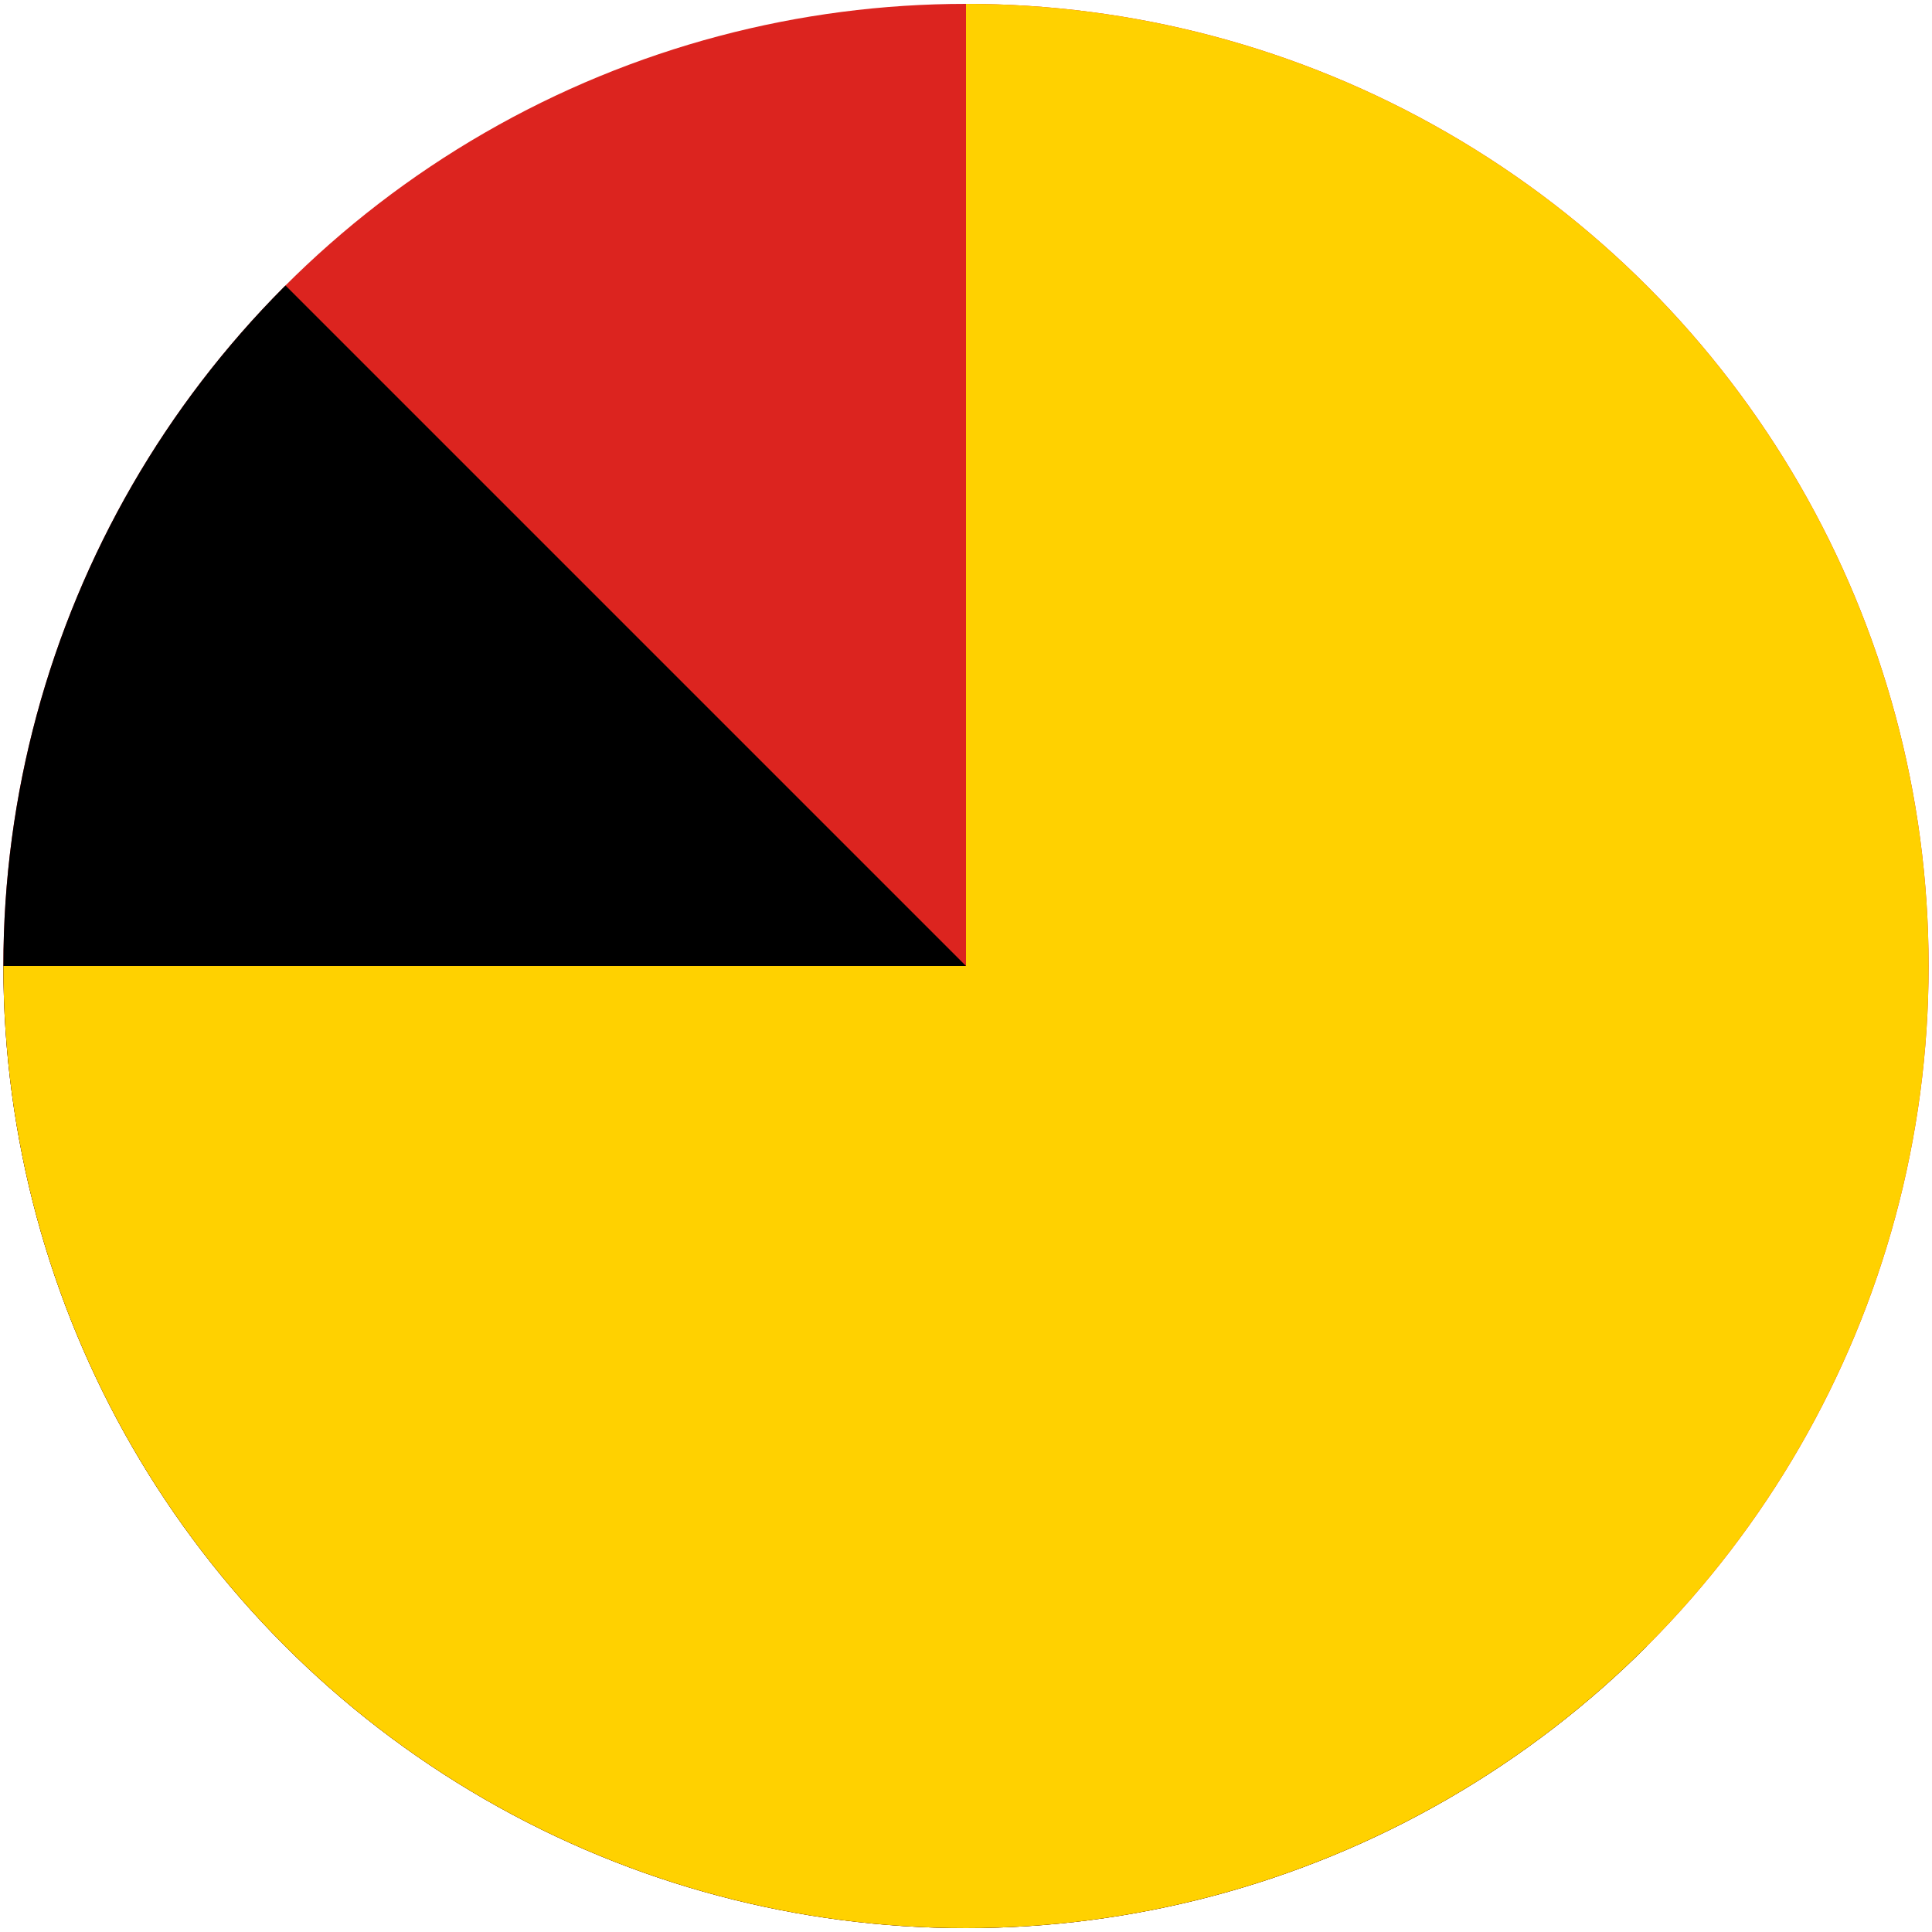
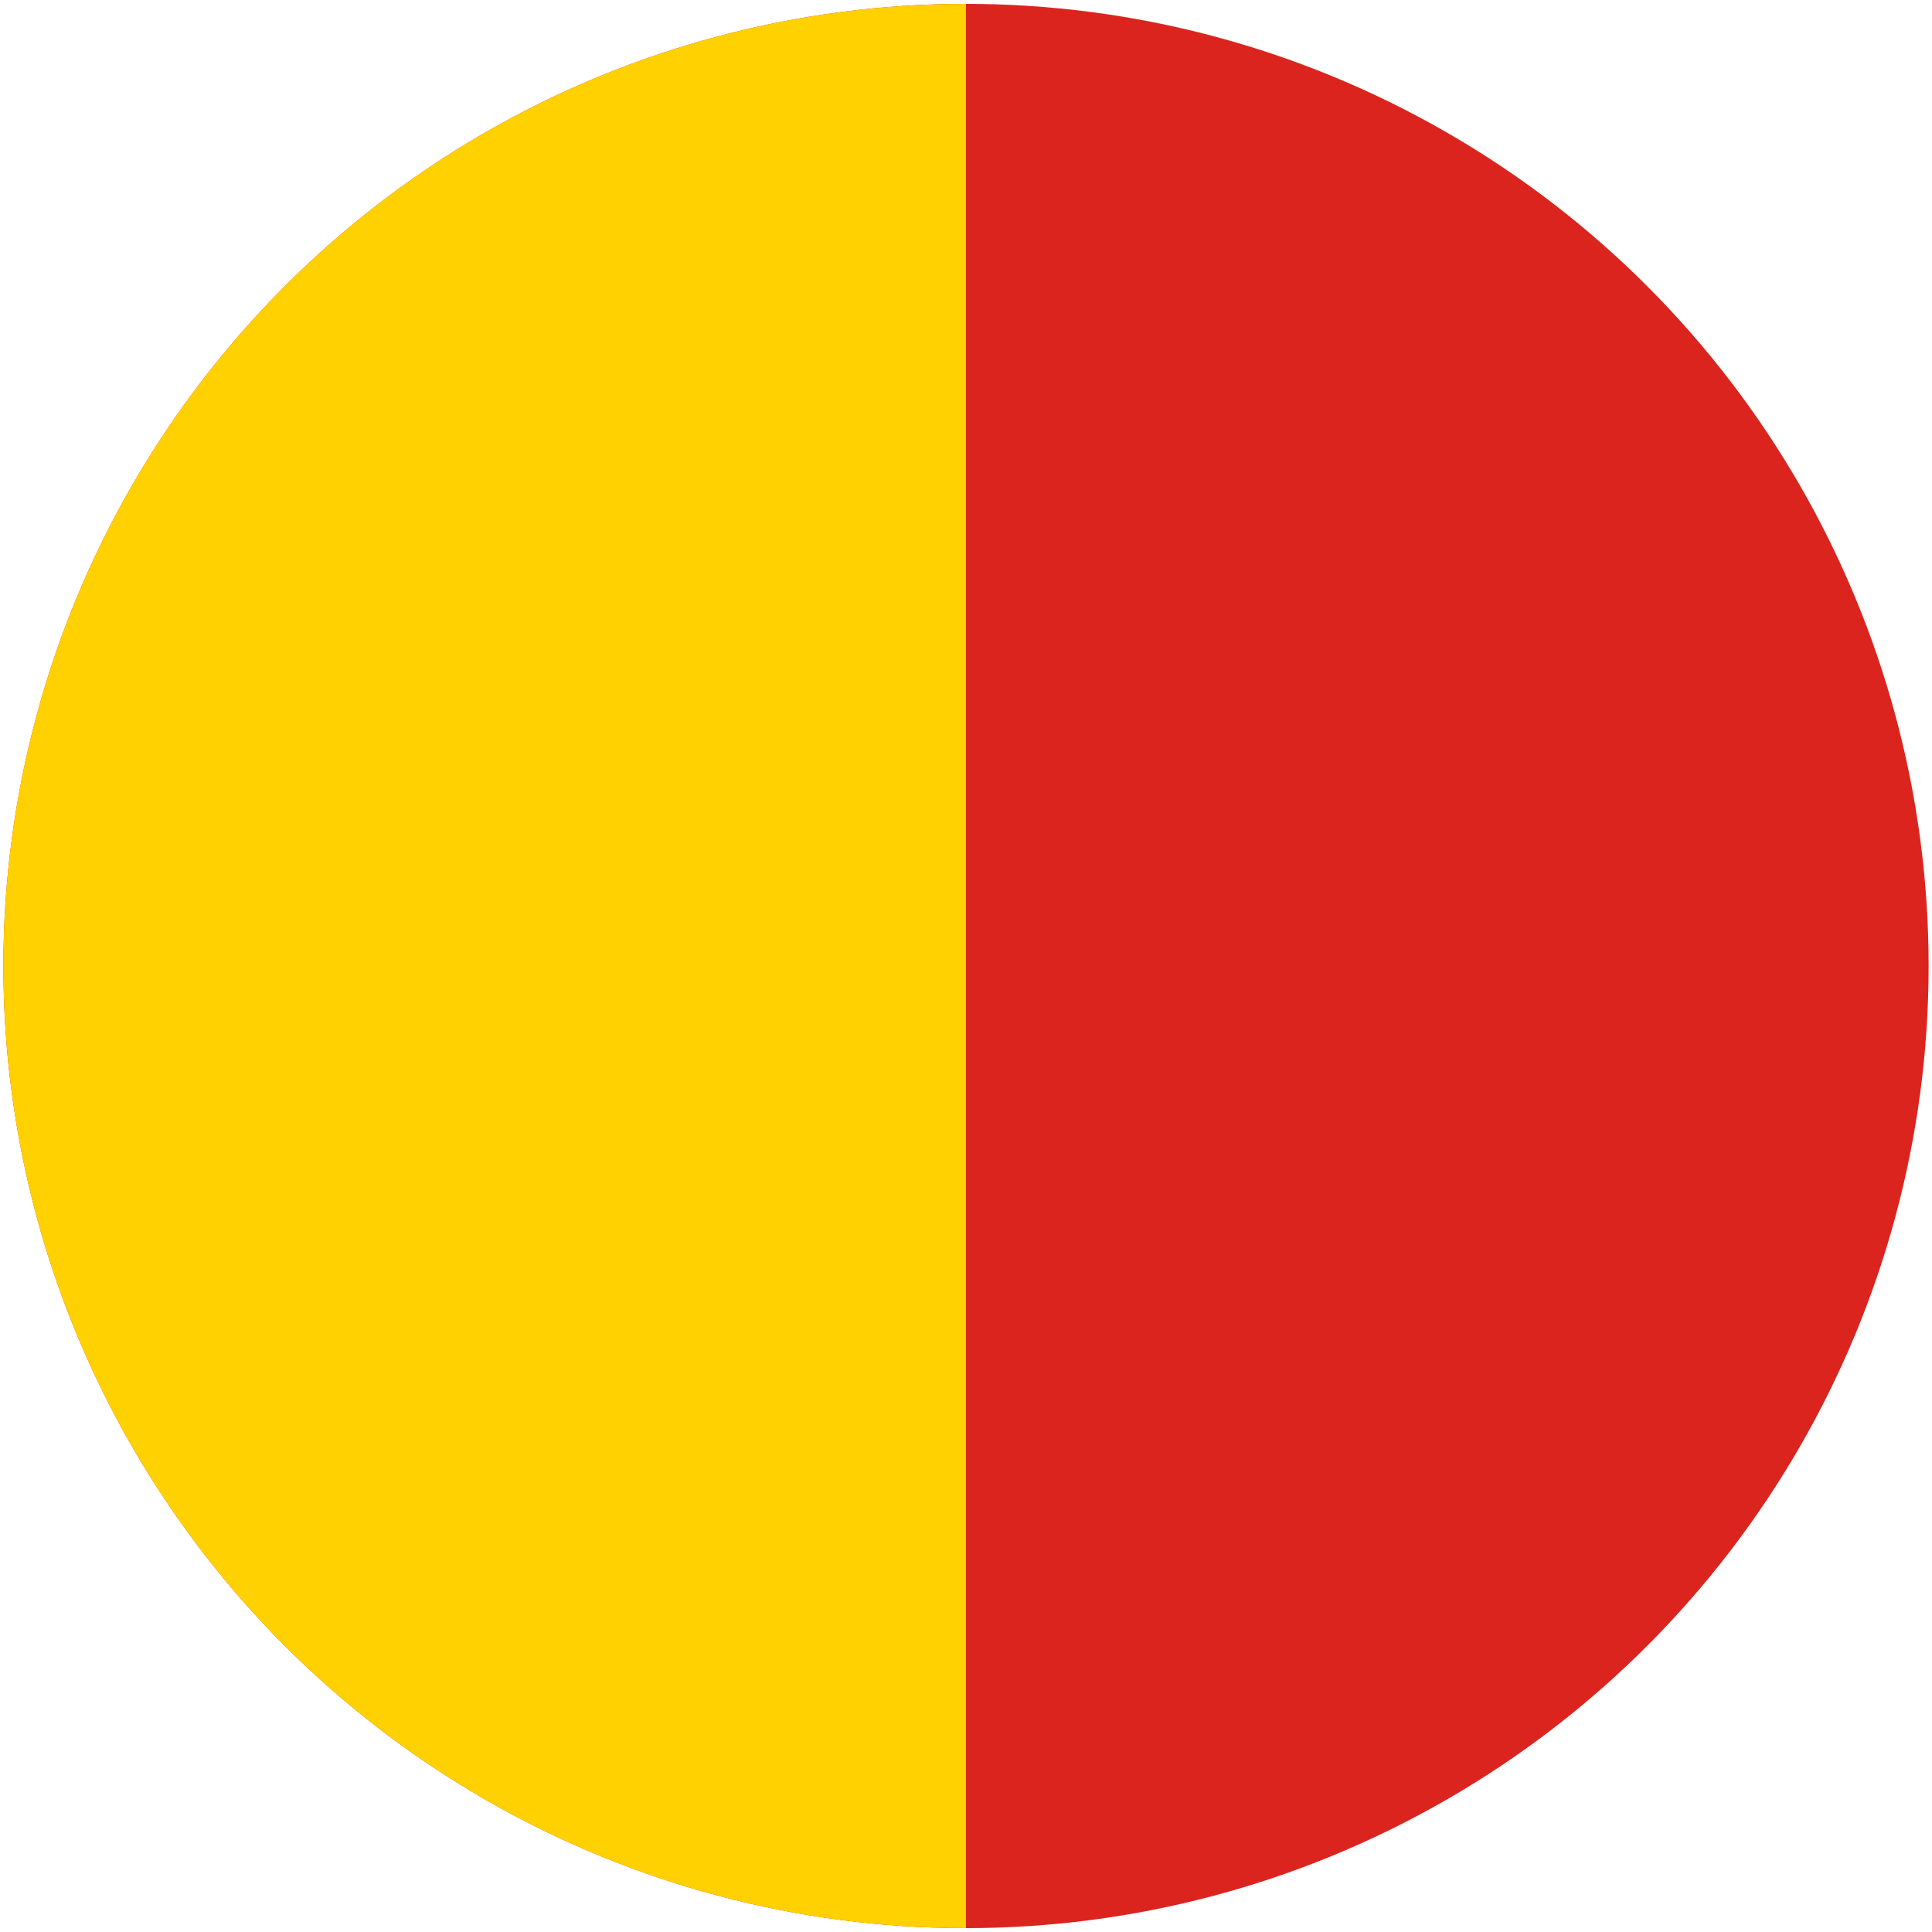
<svg xmlns="http://www.w3.org/2000/svg" width="600" height="600" viewBox="0 0 2 2">
  <defs>
    <clipPath id="a">
      <ellipse cx="2" cy="1" rx="1.993" ry=".996" style="opacity:.513;fill:#fff;stroke:none;stroke-width:.01" />
    </clipPath>
  </defs>
  <g clip-path="url(#a)" transform="scale(.5 1)">
    <path fill="#dc241f" d="M0 0h4v2H0Z" />
-     <path d="M0 0v2h4Z" />
-     <path fill="#ffd100" d="M0 1h2V0h2v2H0Z" />
+     <path fill="#ffd100" d="M0 1V0h2v2H0Z" />
  </g>
</svg>